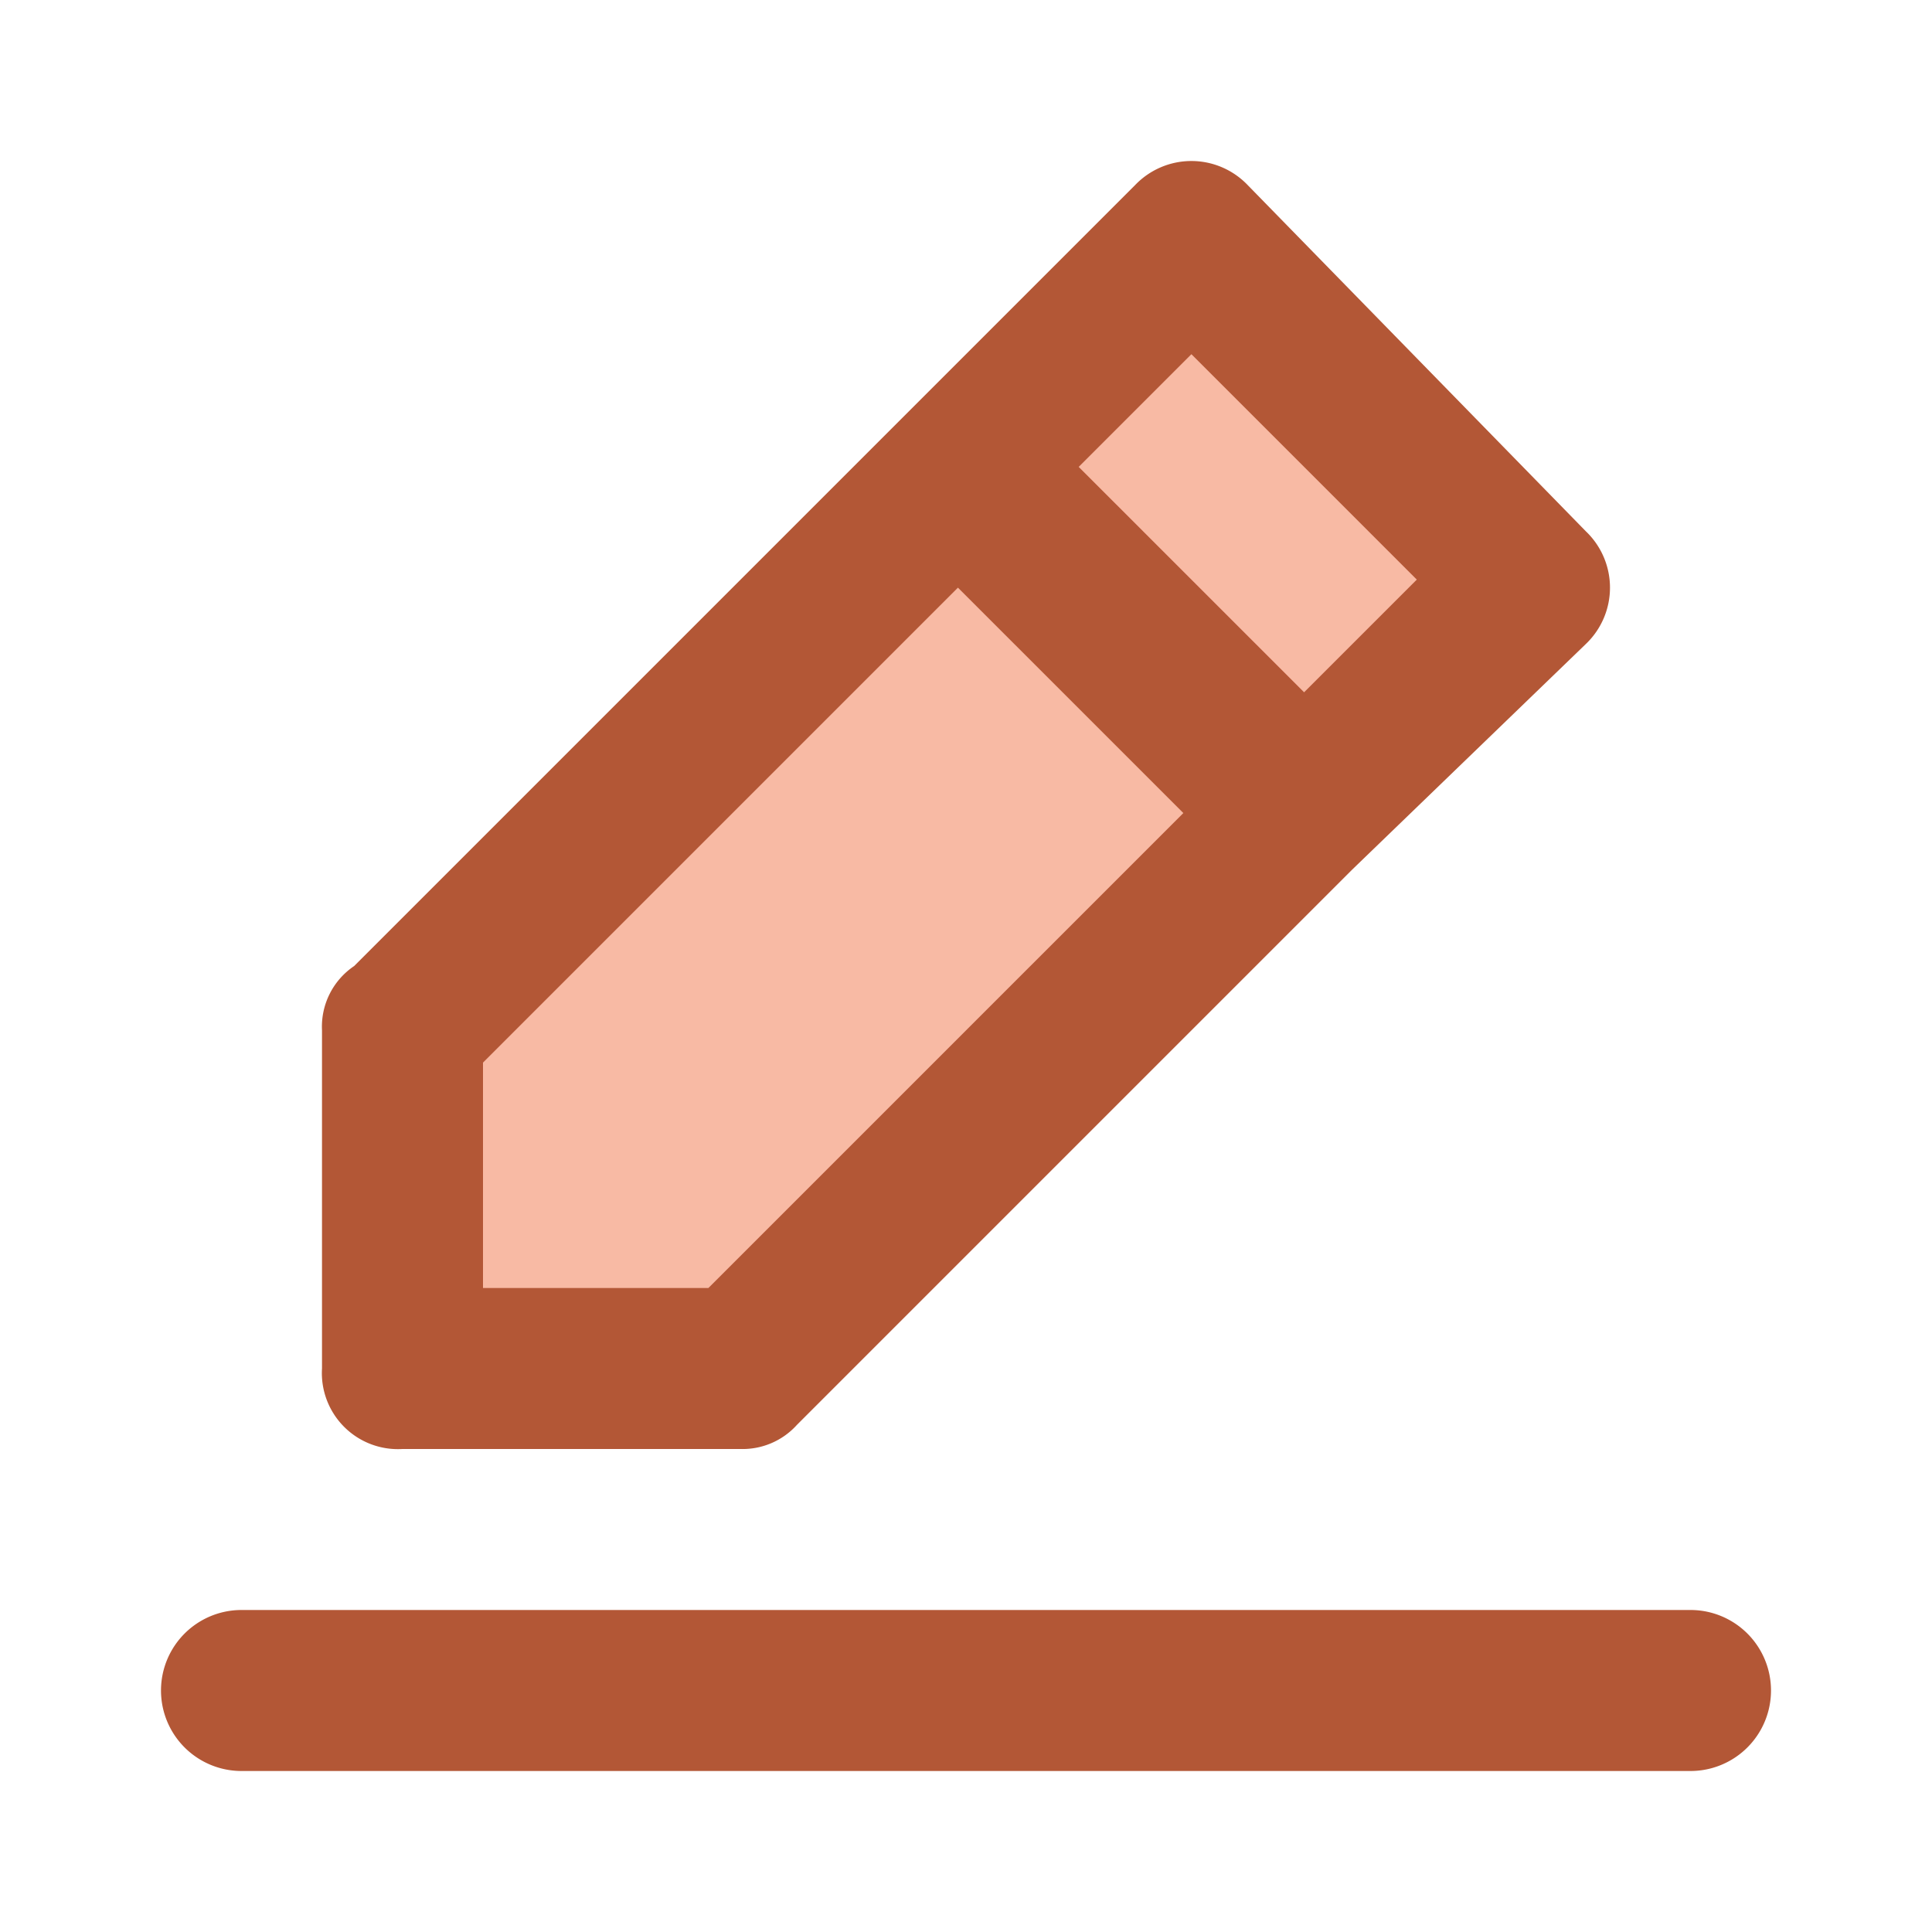
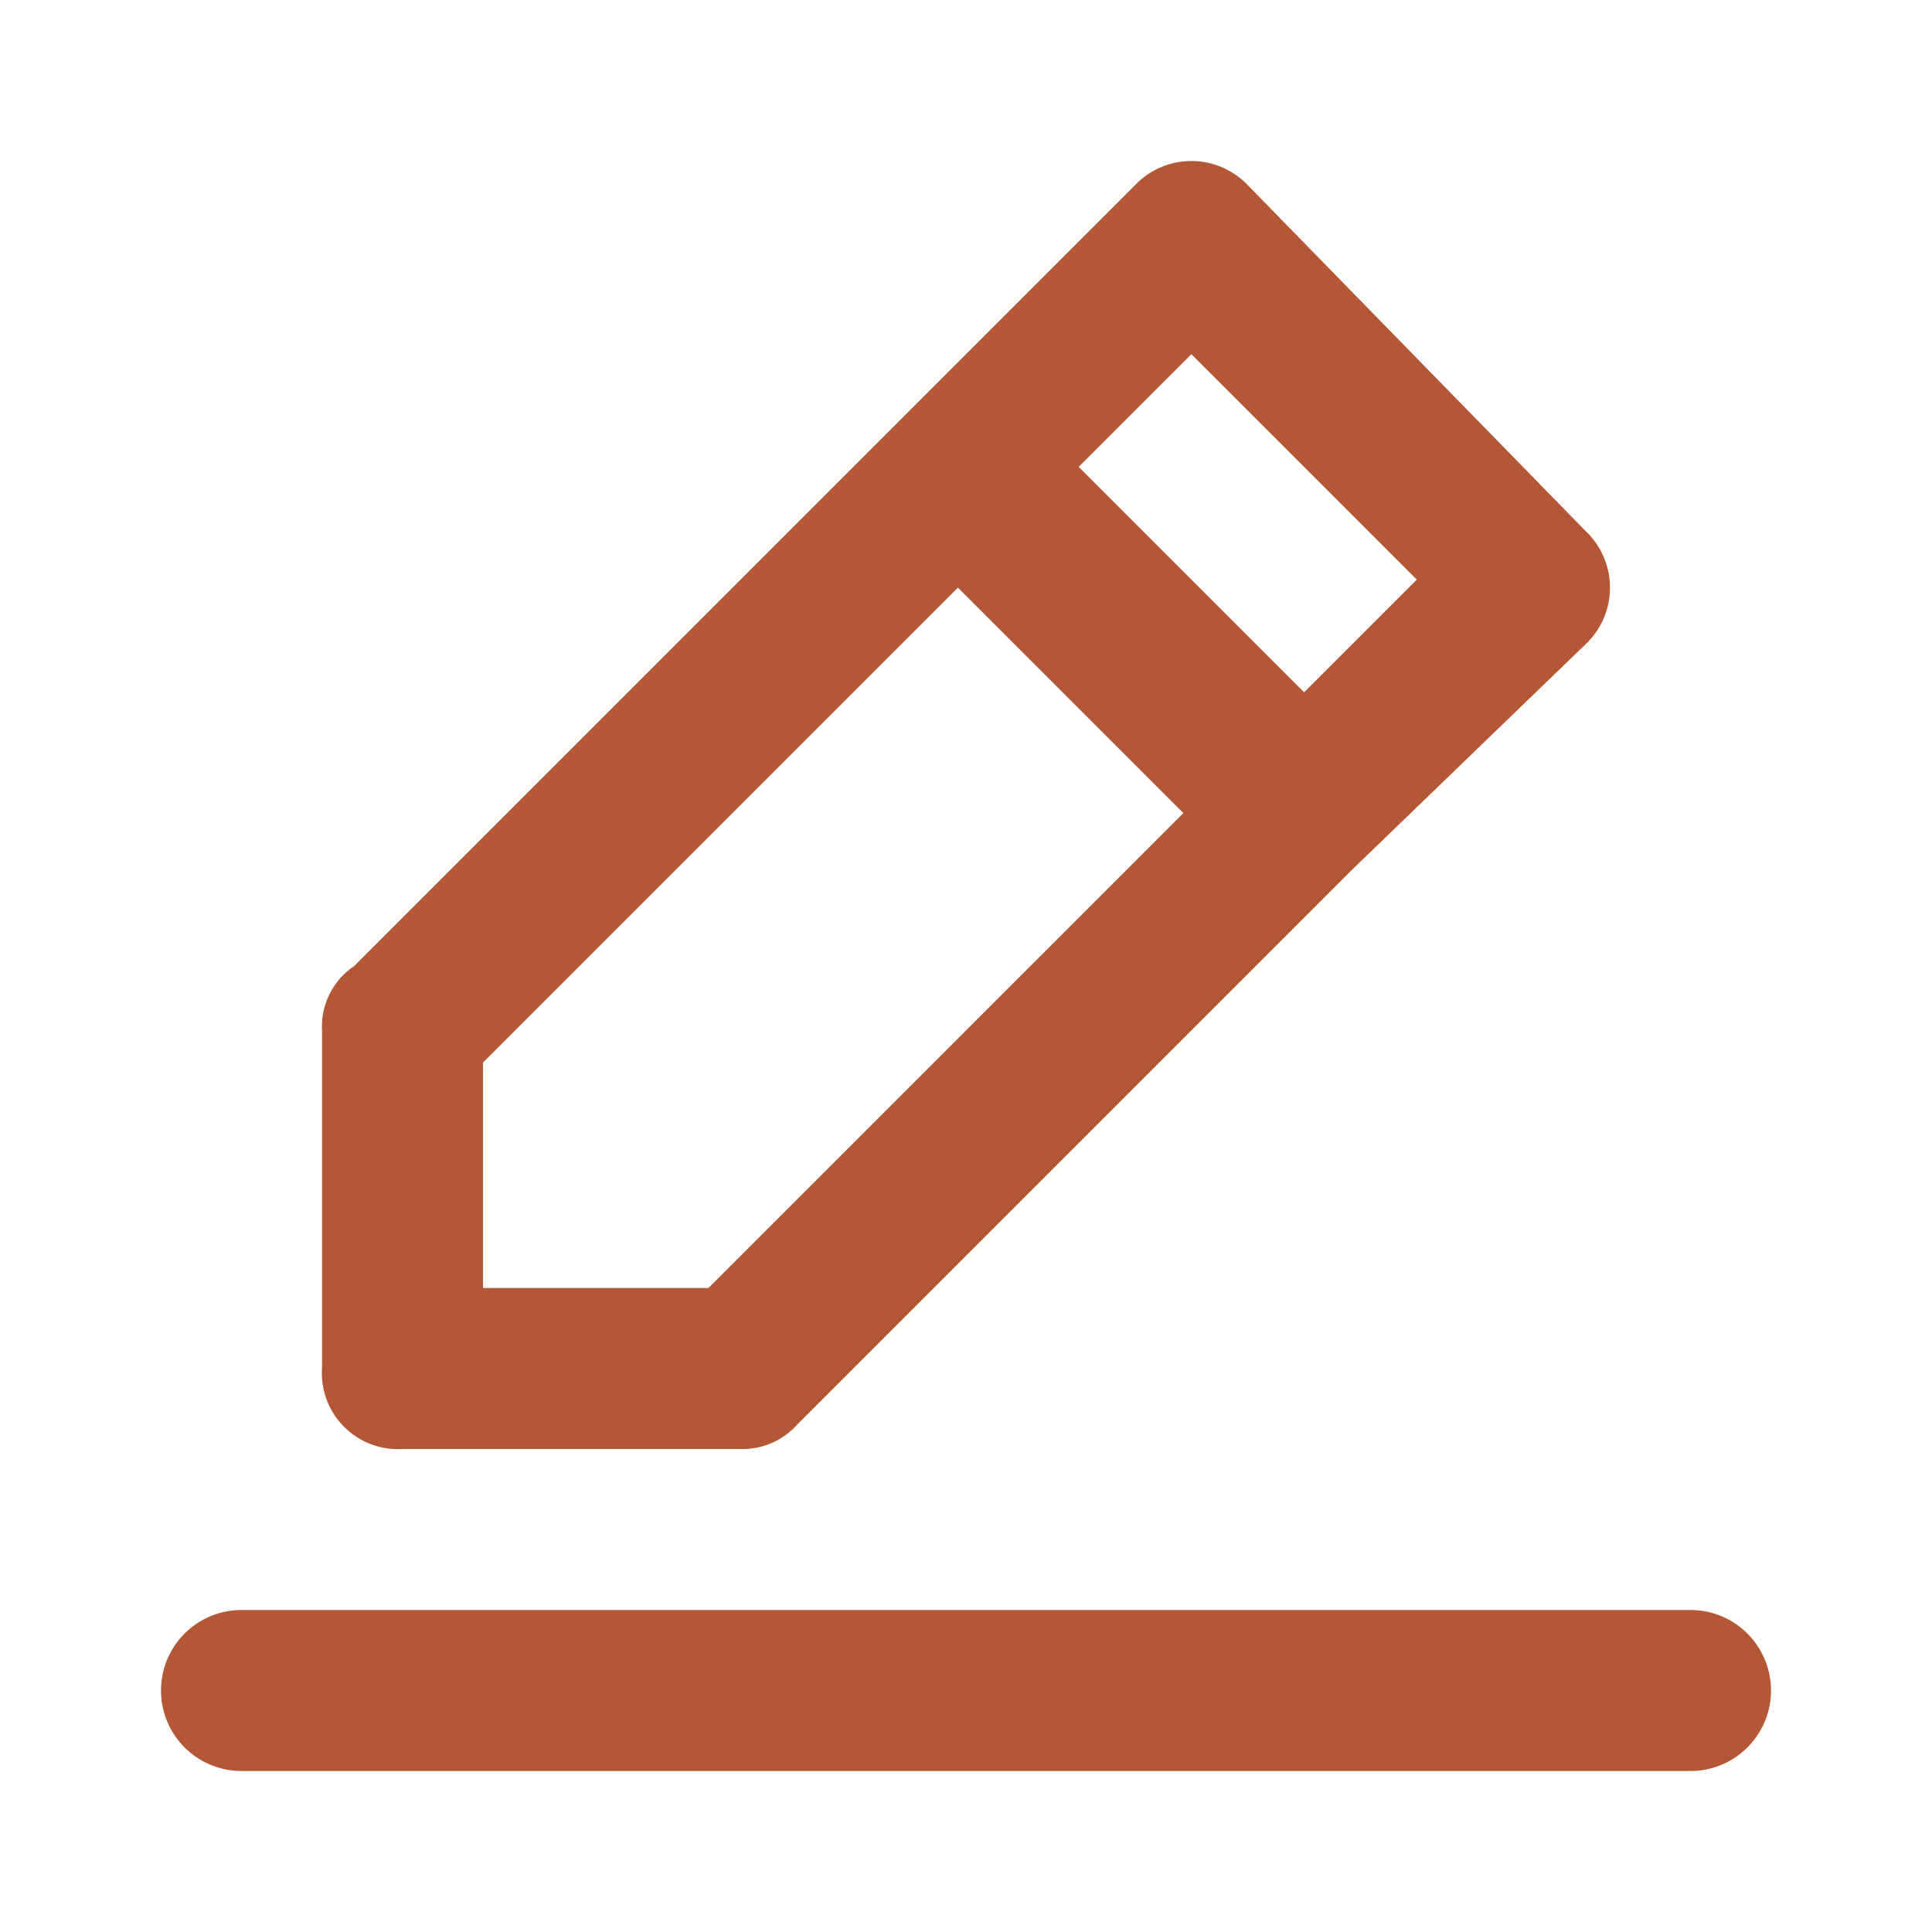
<svg xmlns="http://www.w3.org/2000/svg" id="edit-alt" width="24" height="24" viewBox="0 0 24 24">
-   <path id="Pfad_35" data-name="Pfad 35" d="M0,0H14V7H0L-3.5,3.5Z" transform="translate(4.722 12.328) rotate(-45)" fill="#f0693a" opacity="0.46" />
  <path id="Pfad_28" data-name="Pfad 28" d="M5,18H9.2a.908.908,0,0,0,.7-.3l6.9-6.9h0L19.7,8a.967.967,0,0,0,0-1.4h0L15.5,2.3a.967.967,0,0,0-1.4,0h0L11.3,5.1h0L4.4,12a.909.909,0,0,0-.4.8V17A.945.945,0,0,0,5,18ZM14.8,4.4l2.8,2.8L16.2,8.6,13.4,5.8ZM6,13.2l5.9-5.9,2.8,2.8L8.8,16H6ZM21,20H3a1,1,0,0,0,0,2H21a1,1,0,0,0,0-2Z" fill="#b35736" />
-   <rect id="Rechteck_10" data-name="Rechteck 10" width="24" height="24" fill="none" />
</svg>